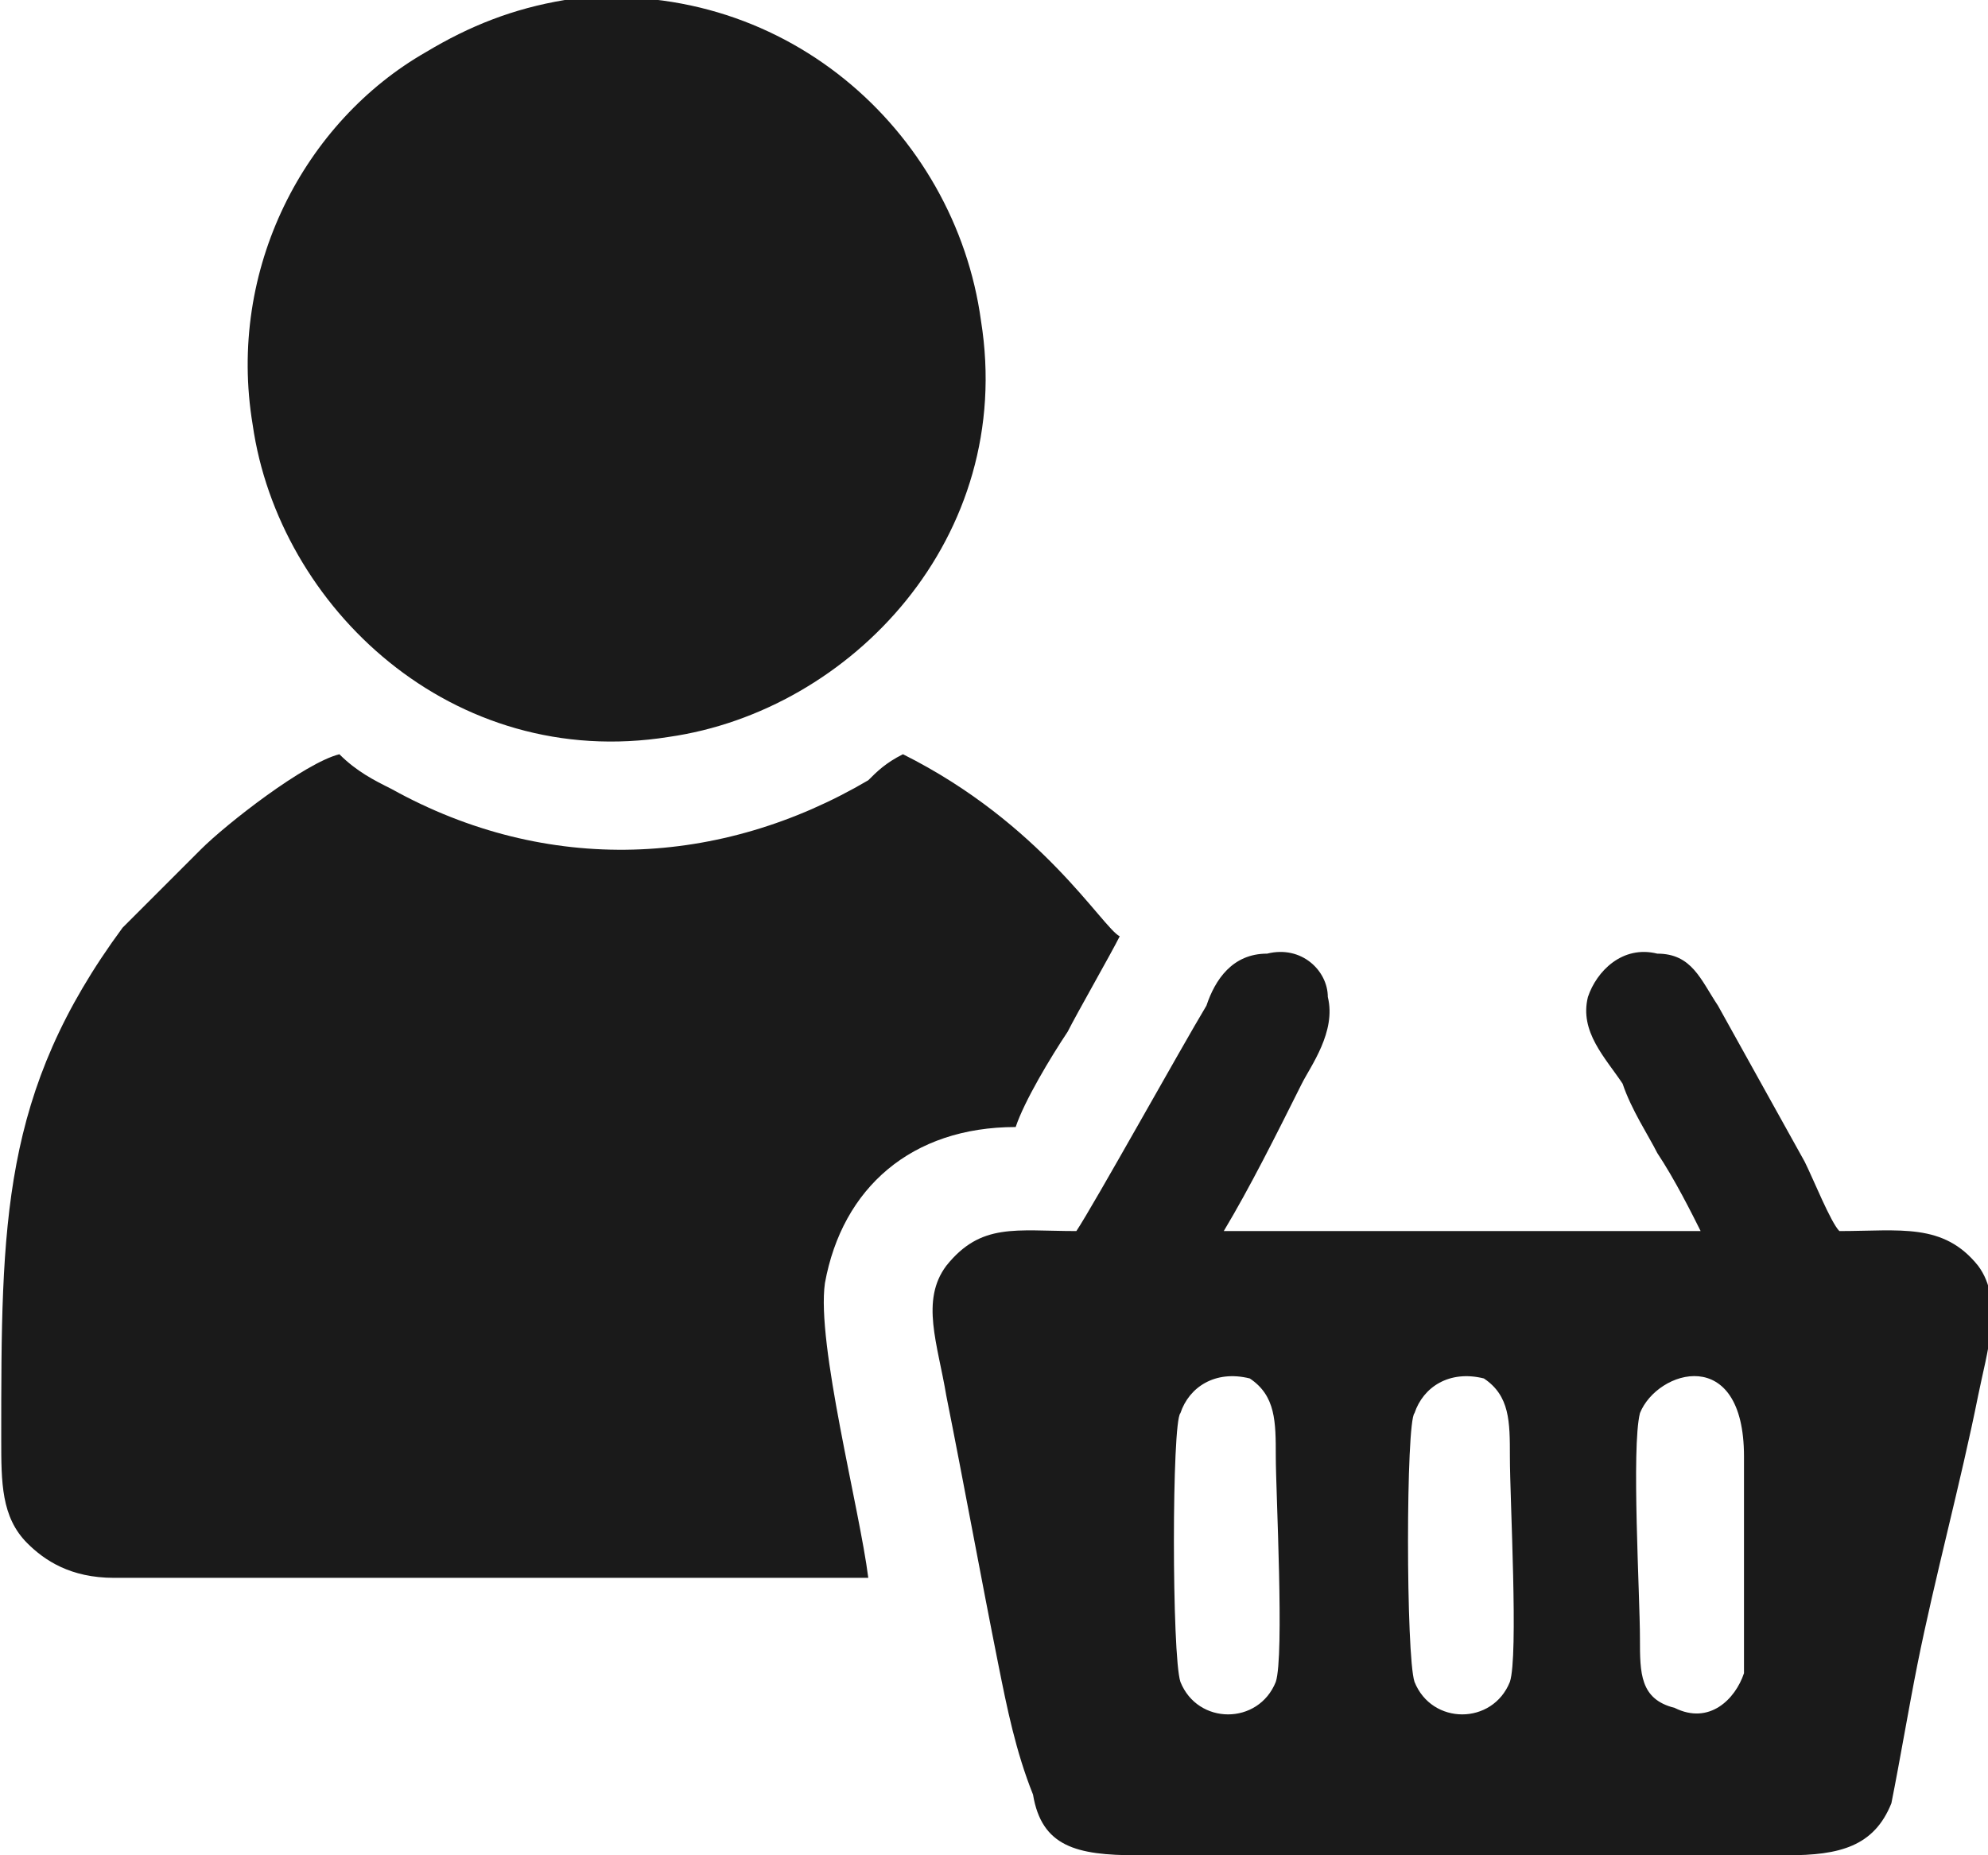
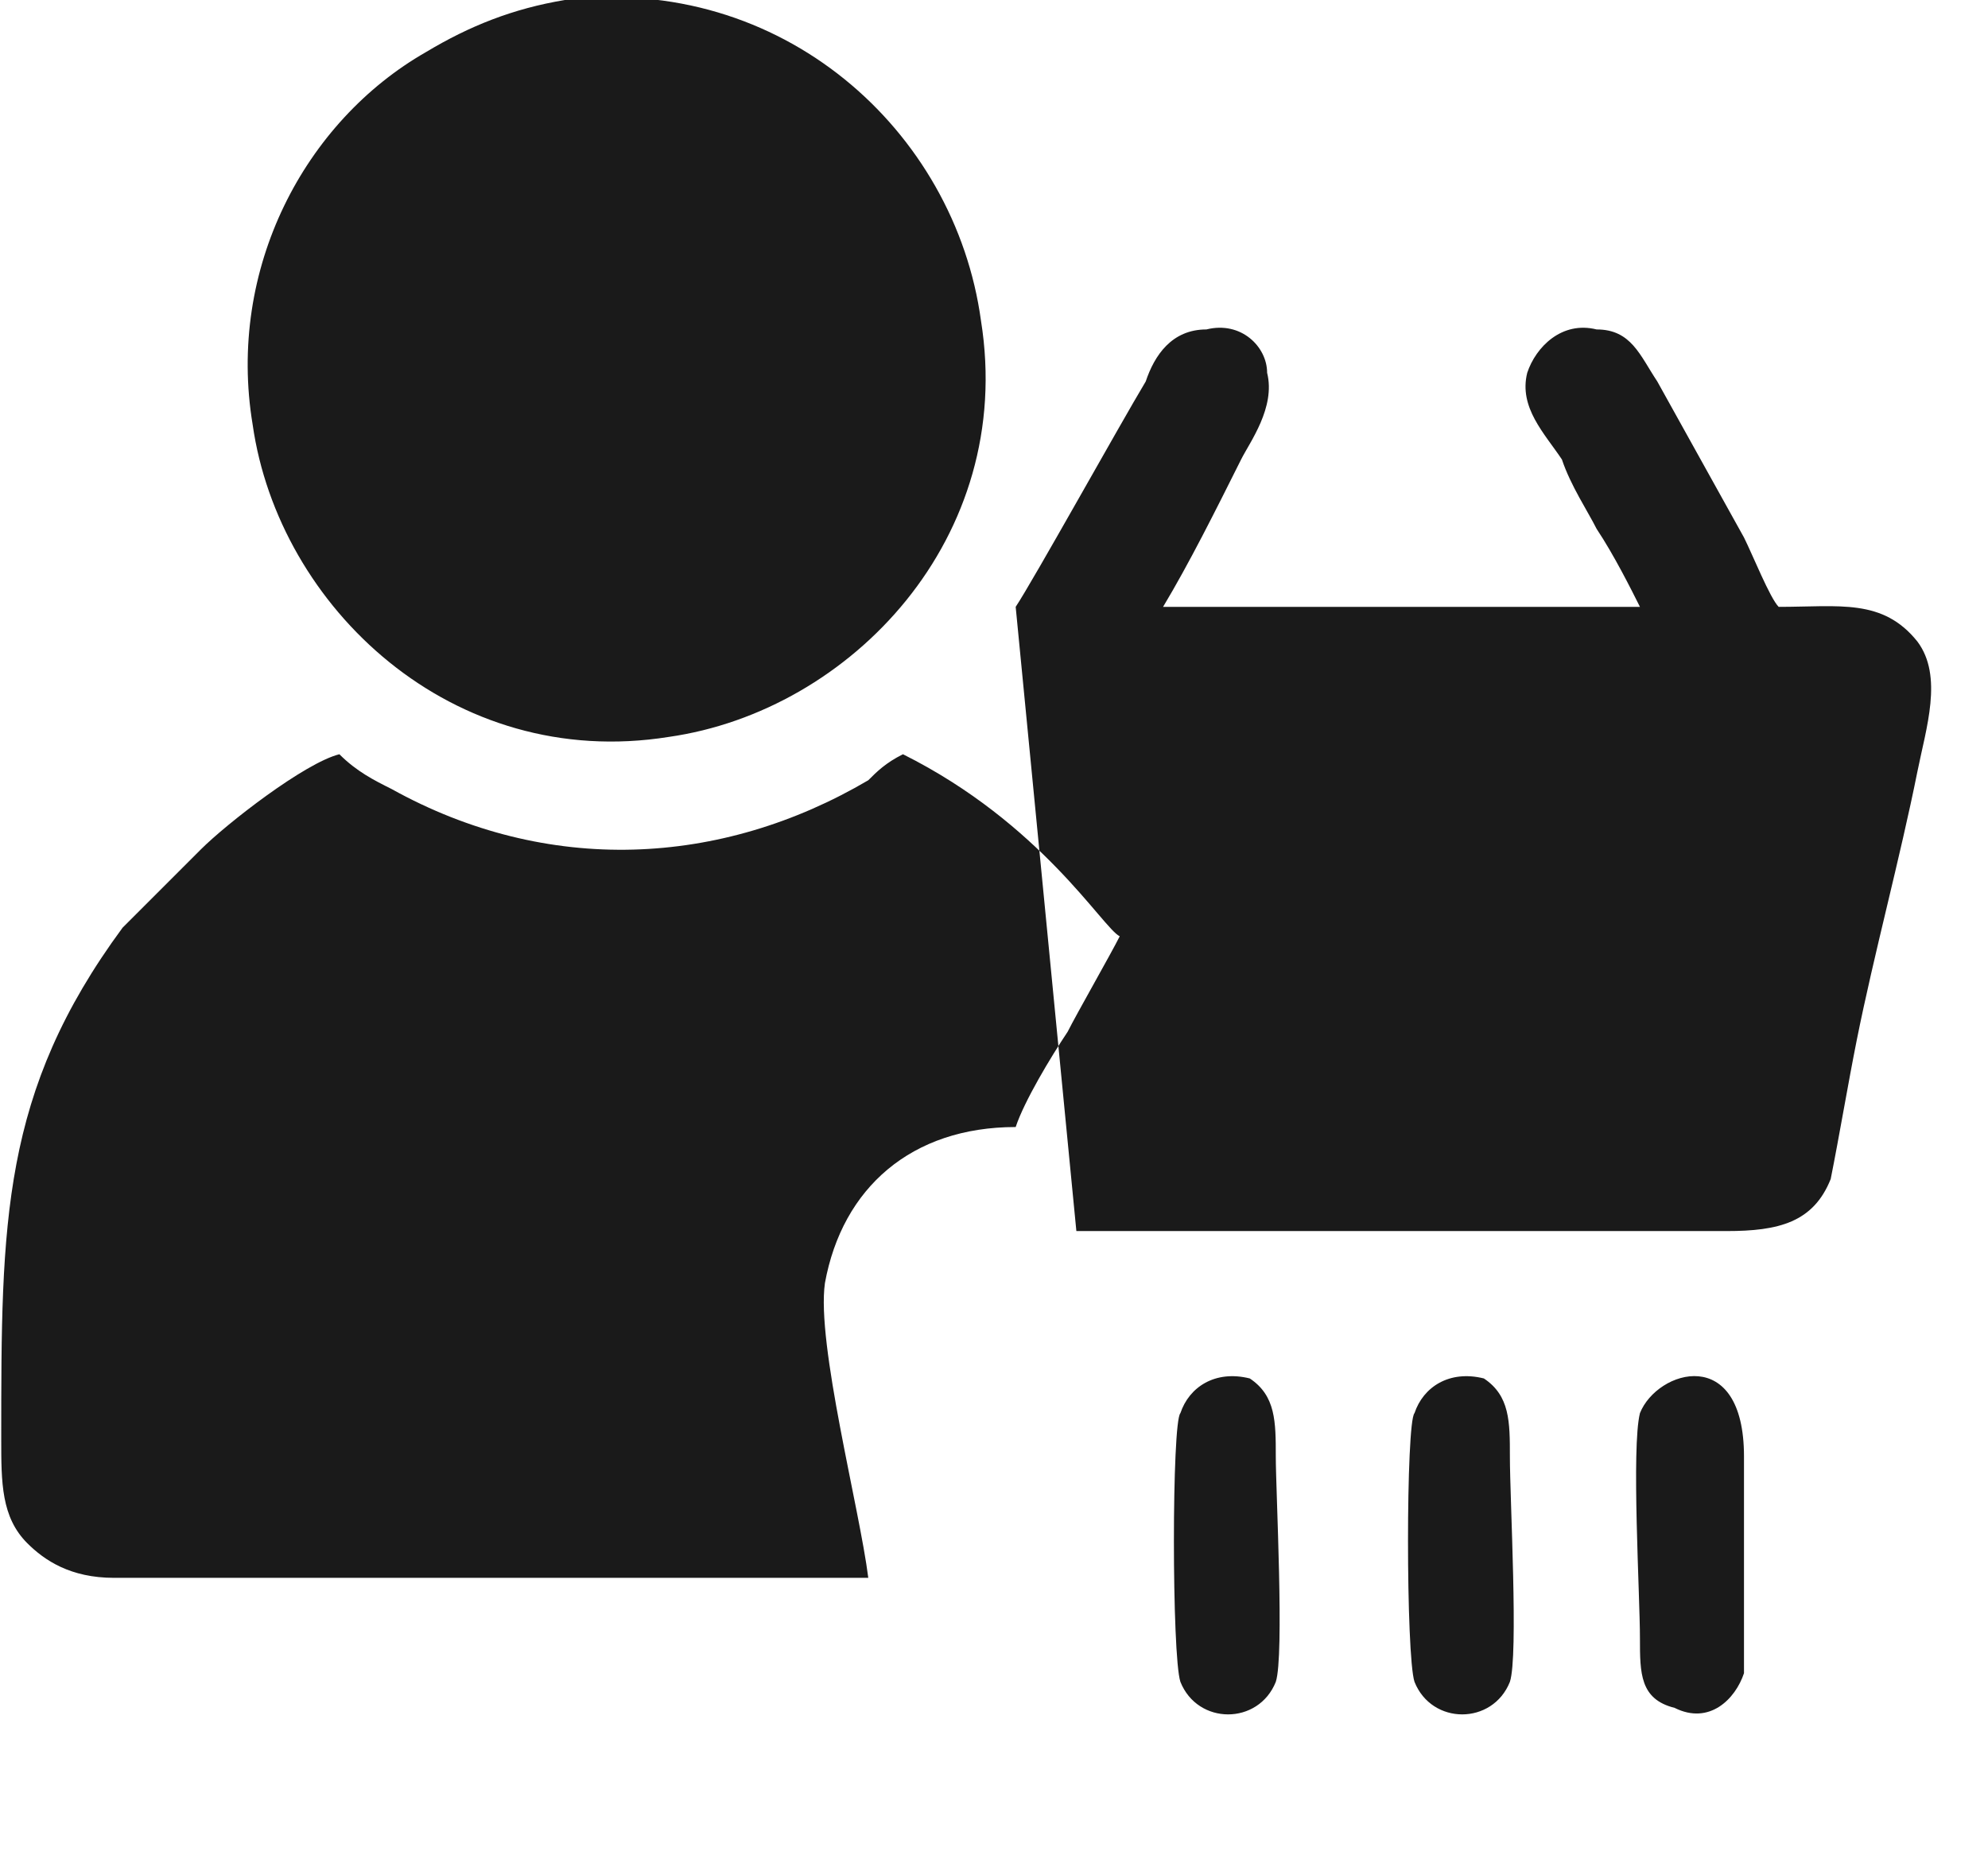
<svg xmlns="http://www.w3.org/2000/svg" xml:space="preserve" width="30px" height="28px" version="1.1" shape-rendering="geometricPrecision" text-rendering="geometricPrecision" image-rendering="optimizeQuality" fill-rule="evenodd" clip-rule="evenodd" viewBox="0 0 2290 2140">
  <g id="Layer_x0020_1">
-     <path fill="#1A1A1A" d="M1170 1300c10,-30 40,-80 60,-110 10,-20 50,-90 60,-110 -20,-10 -90,-130 -250,-210 -20,10 -30,20 -40,30 -170,100 -370,110 -550,10 -20,-10 -40,-20 -60,-40 -40,10 -130,80 -160,110 -10,10 -10,10 -20,20 -20,20 -40,40 -70,70 -140,190 -140,340 -140,590 0,50 0,90 30,120 20,20 50,40 100,40l870 0c-10,-80 -60,-270 -50,-340 20,-110 100,-180 220,-180zm-520 -1300c-60,10 -110,30 -160,60 -140,80 -230,250 -200,430 30,210 230,400 480,360 210,-30 400,-230 360,-480 -30,-220 -230,-400 -480,-370zm1090 1940c-20,50 -90,50 -110,0 -10,-30 -10,-300 0,-310 10,-30 40,-50 80,-40 30,20 30,50 30,90 0,50 10,230 0,260zm-270 0c-20,50 -90,50 -110,0 -10,-30 -10,-300 0,-310 10,-30 40,-50 80,-40 30,20 30,50 30,90 0,40 10,230 0,260zm540 -10c-10,30 -40,60 -80,40 -40,-10 -40,-40 -40,-80 0,-50 -10,-220 0,-260 20,-50 120,-80 120,50 0,30 0,230 0,250zm-770 -510c-70,0 -110,-10 -150,40 -30,40 -10,90 0,150 20,100 40,210 60,310 10,50 20,100 40,150 10,60 50,70 120,70l750 0c60,0 100,-10 120,-60 10,-50 20,-110 30,-160 20,-100 50,-210 70,-310 10,-50 30,-110 0,-150 -40,-50 -90,-40 -160,-40 -10,-10 -30,-60 -40,-80l-100 -180c-20,-30 -30,-60 -70,-60 -40,-10 -70,20 -80,50 -10,40 20,70 40,100 10,30 30,60 40,80 20,30 40,70 50,90l-550 0c30,-50 60,-110 90,-170 10,-20 40,-60 30,-100 0,-30 -30,-60 -70,-50 -40,0 -60,30 -70,60 -30,50 -130,230 -150,260z" />
+     <path fill="#1A1A1A" d="M1170 1300c10,-30 40,-80 60,-110 10,-20 50,-90 60,-110 -20,-10 -90,-130 -250,-210 -20,10 -30,20 -40,30 -170,100 -370,110 -550,10 -20,-10 -40,-20 -60,-40 -40,10 -130,80 -160,110 -10,10 -10,10 -20,20 -20,20 -40,40 -70,70 -140,190 -140,340 -140,590 0,50 0,90 30,120 20,20 50,40 100,40l870 0c-10,-80 -60,-270 -50,-340 20,-110 100,-180 220,-180zm-520 -1300c-60,10 -110,30 -160,60 -140,80 -230,250 -200,430 30,210 230,400 480,360 210,-30 400,-230 360,-480 -30,-220 -230,-400 -480,-370zm1090 1940c-20,50 -90,50 -110,0 -10,-30 -10,-300 0,-310 10,-30 40,-50 80,-40 30,20 30,50 30,90 0,50 10,230 0,260zm-270 0c-20,50 -90,50 -110,0 -10,-30 -10,-300 0,-310 10,-30 40,-50 80,-40 30,20 30,50 30,90 0,40 10,230 0,260zm540 -10c-10,30 -40,60 -80,40 -40,-10 -40,-40 -40,-80 0,-50 -10,-220 0,-260 20,-50 120,-80 120,50 0,30 0,230 0,250zm-770 -510l750 0c60,0 100,-10 120,-60 10,-50 20,-110 30,-160 20,-100 50,-210 70,-310 10,-50 30,-110 0,-150 -40,-50 -90,-40 -160,-40 -10,-10 -30,-60 -40,-80l-100 -180c-20,-30 -30,-60 -70,-60 -40,-10 -70,20 -80,50 -10,40 20,70 40,100 10,30 30,60 40,80 20,30 40,70 50,90l-550 0c30,-50 60,-110 90,-170 10,-20 40,-60 30,-100 0,-30 -30,-60 -70,-50 -40,0 -60,30 -70,60 -30,50 -130,230 -150,260z" />
  </g>
</svg>